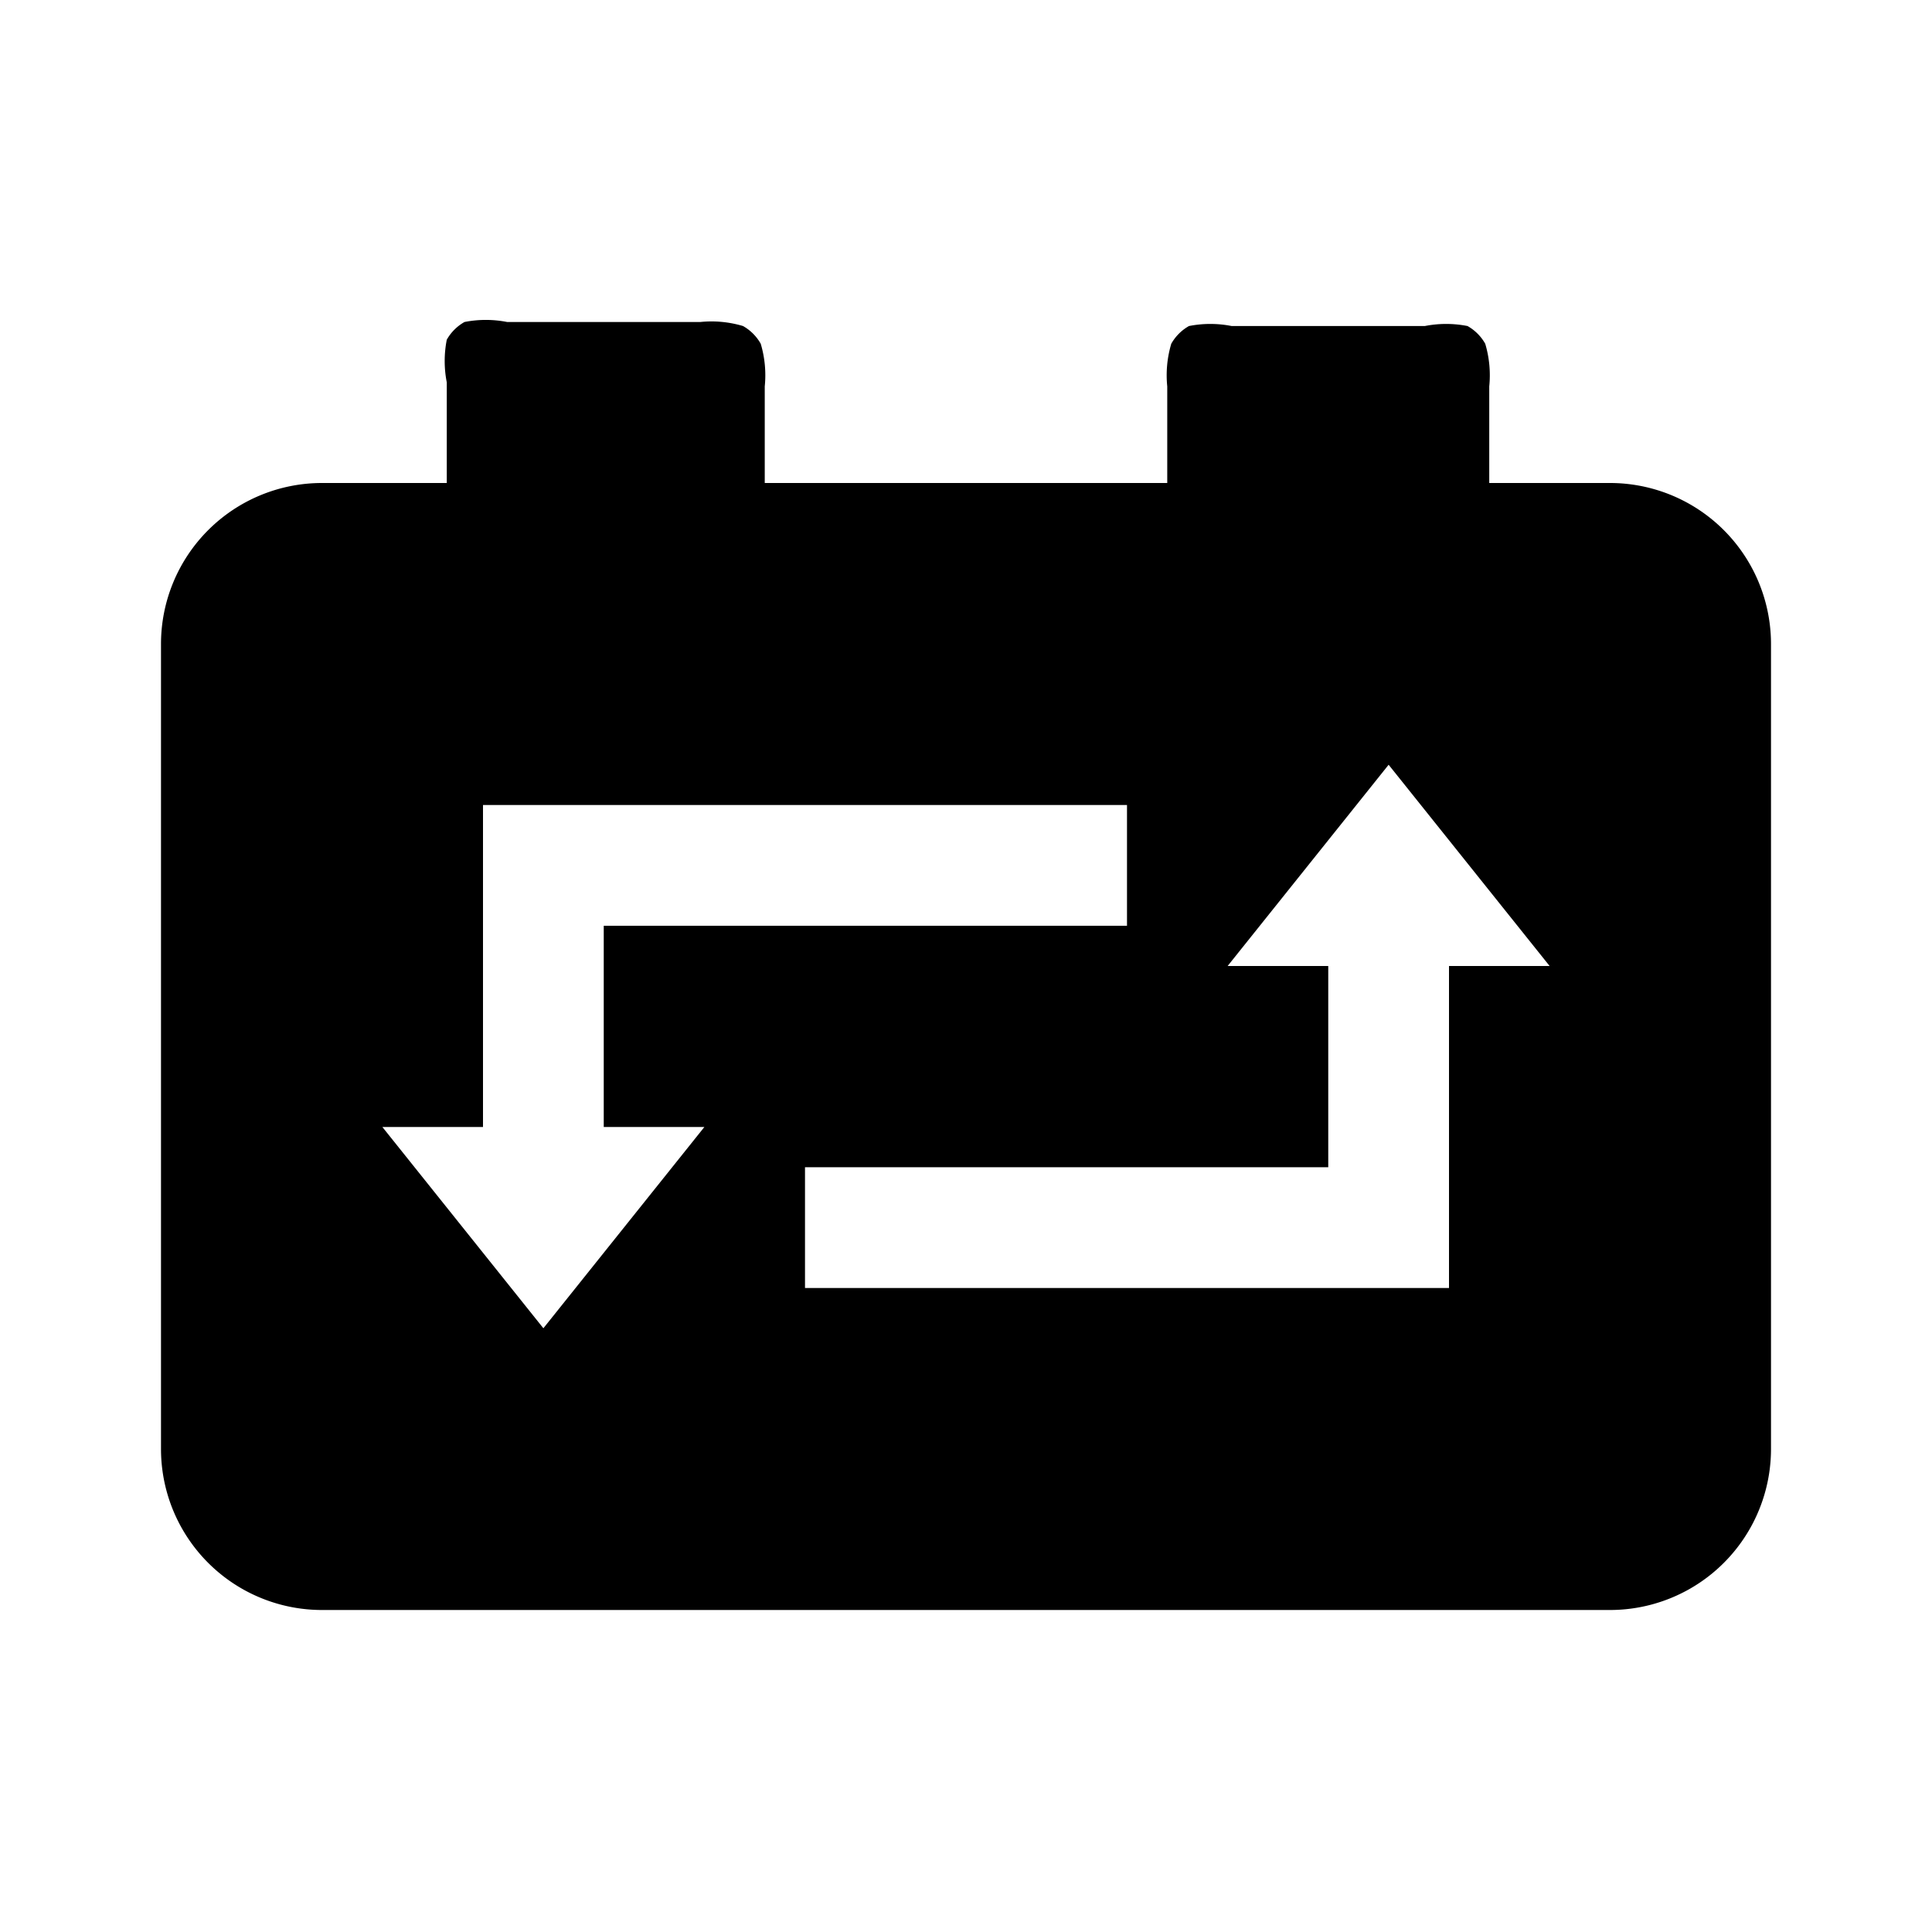
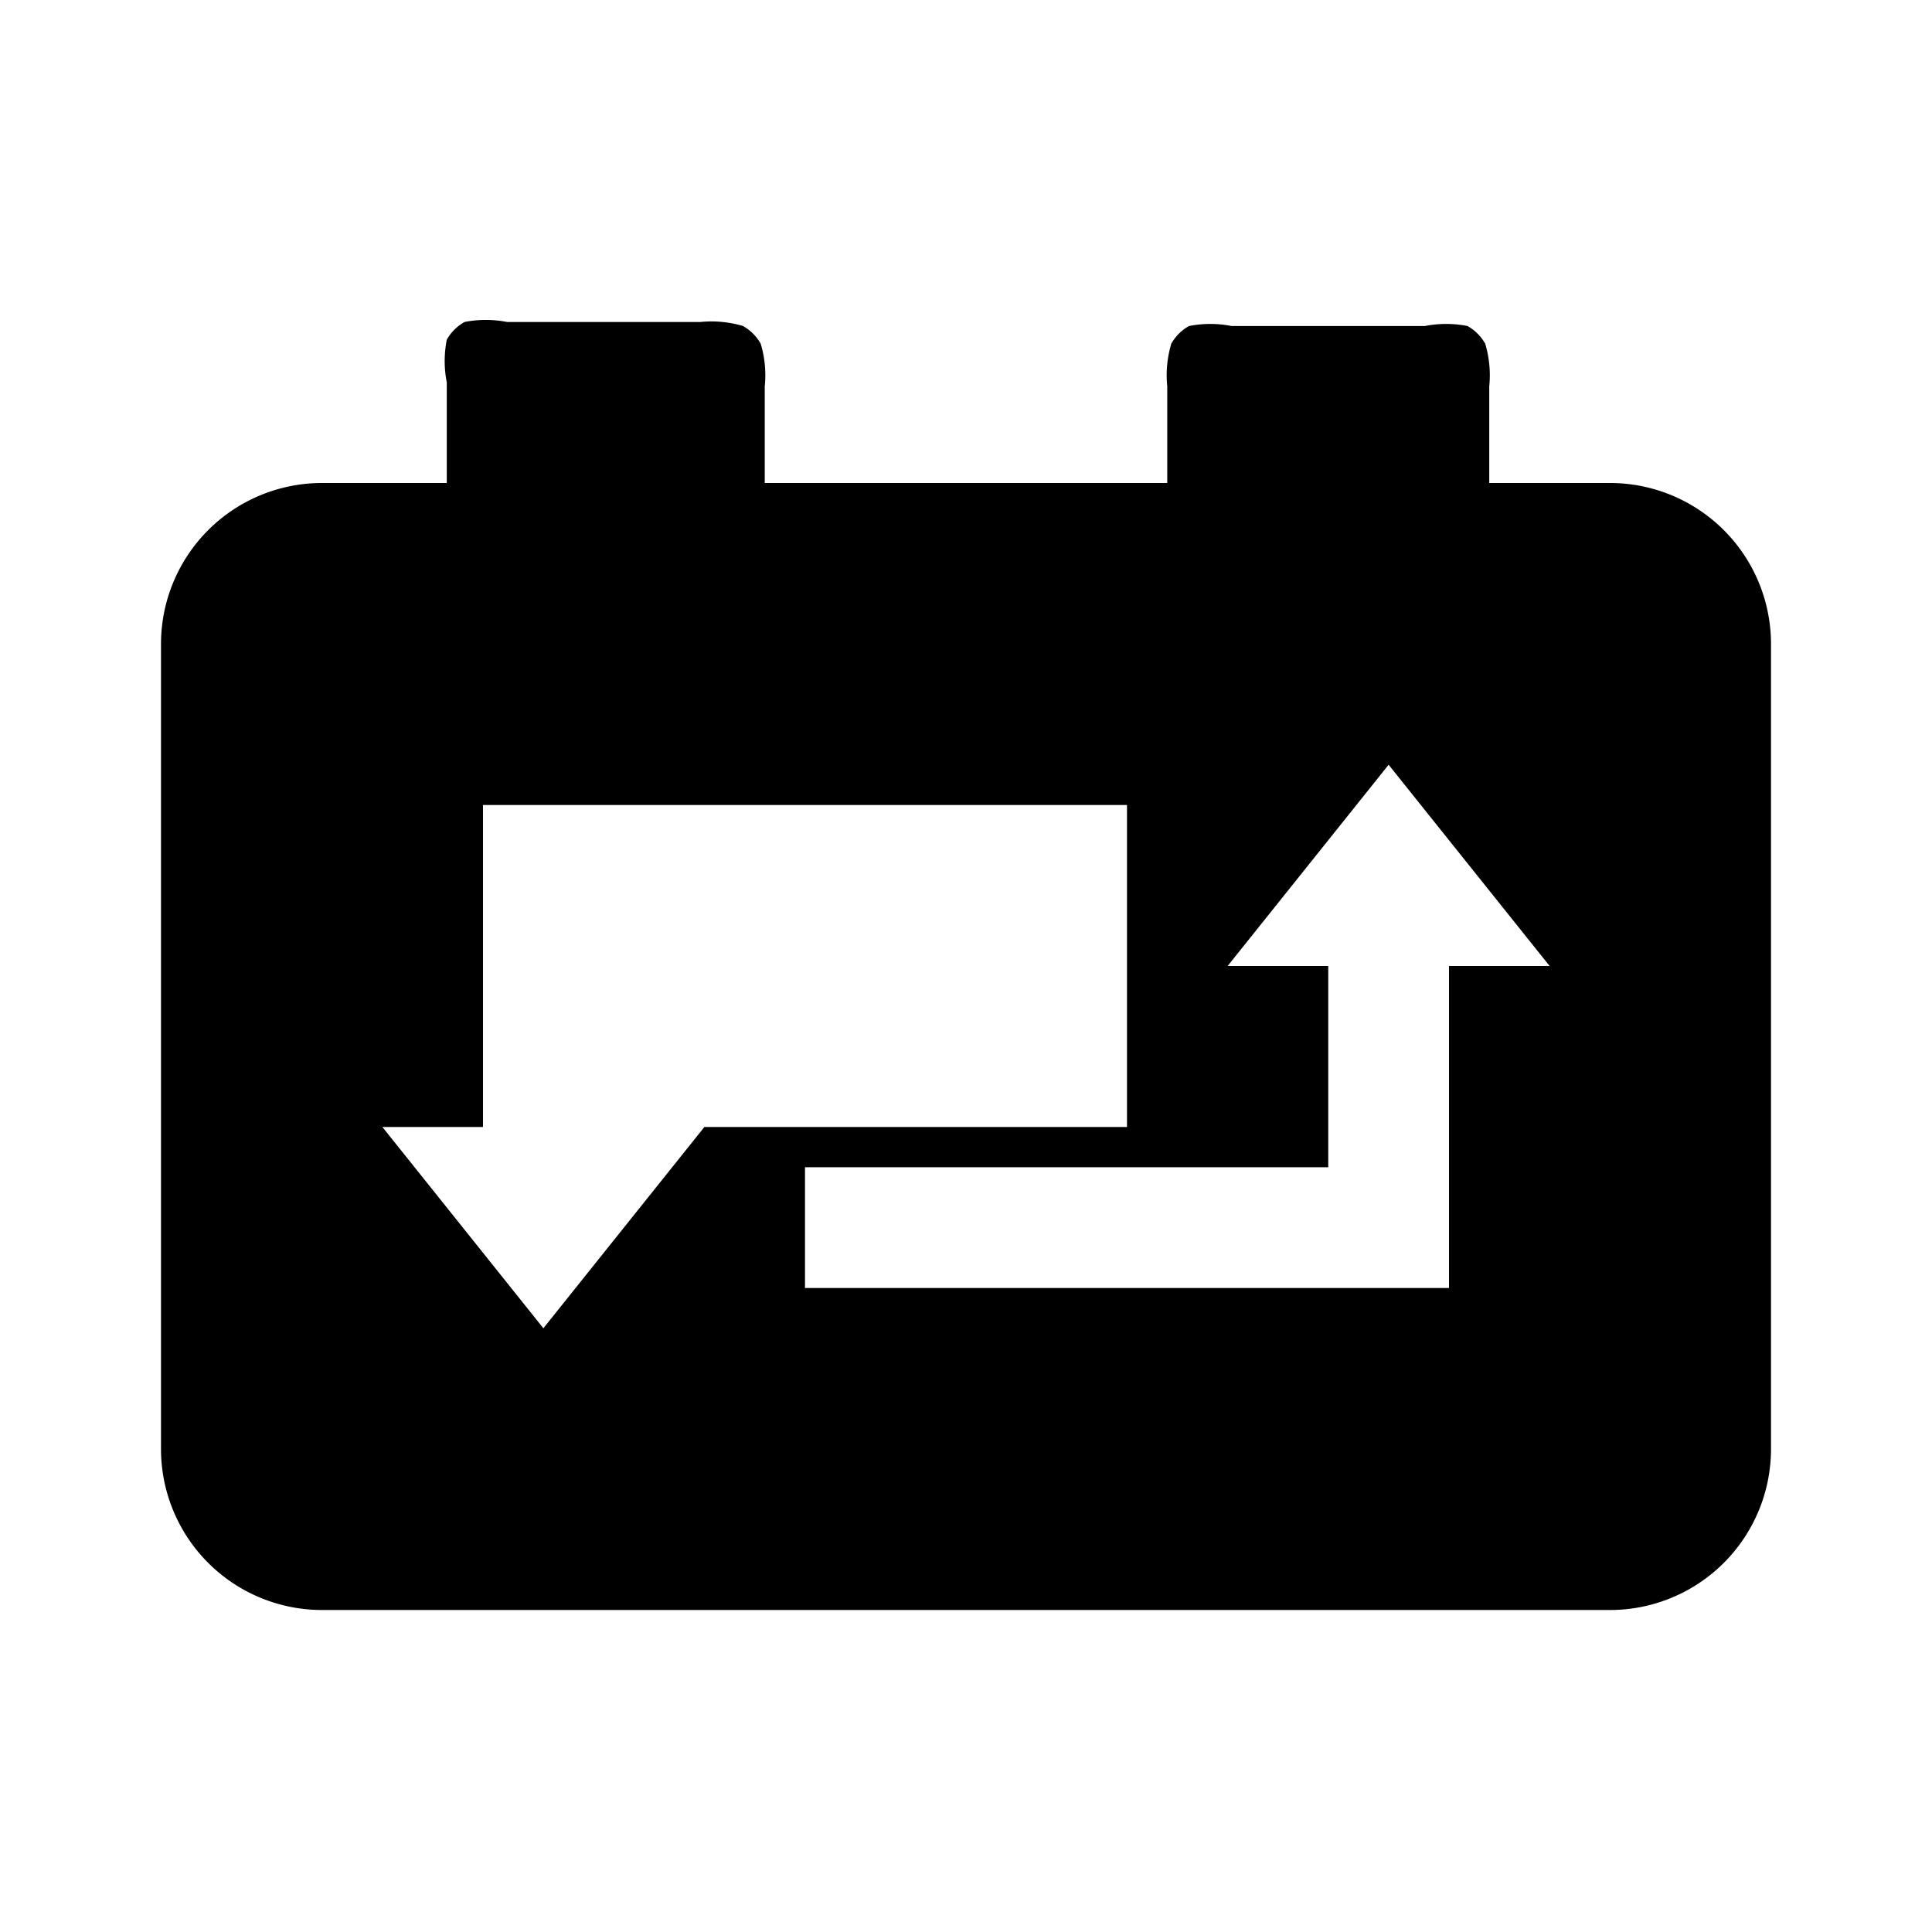
<svg xmlns="http://www.w3.org/2000/svg" width="800px" height="800px" viewBox="0 0 24 24">
-   <path d="M22,8a2,2,0,0,0-2-2H18.5V4.8a1.37,1.37,0,0,0-.05-.53.58.58,0,0,0-.22-.22,1.37,1.37,0,0,0-.53,0H15.3a1.37,1.37,0,0,0-.53,0,.58.58,0,0,0-.22.22,1.37,1.37,0,0,0-.05.53V6h-5V4.8a1.37,1.37,0,0,0-.05-.53.58.58,0,0,0-.22-.22A1.37,1.37,0,0,0,8.7,4H6.3a1.37,1.37,0,0,0-.53,0,.58.58,0,0,0-.22.22,1.37,1.37,0,0,0,0,.53V6H4A2,2,0,0,0,2,8V18a2,2,0,0,0,2,2H20a2,2,0,0,0,2-2ZM6.75,16.5l-2-2.5H6V10h8v1.5H7.5V14H8.75ZM18,12v4H10V14.5h6.5V12H15.25l2-2.5,2,2.5Z" fill-rule="evenodd" />
-   <rect width="24" height="24" fill="none" />
+   <path d="M22,8a2,2,0,0,0-2-2H18.5V4.8a1.37,1.37,0,0,0-.05-.53.58.58,0,0,0-.22-.22,1.37,1.37,0,0,0-.53,0H15.3a1.37,1.37,0,0,0-.53,0,.58.58,0,0,0-.22.22,1.37,1.37,0,0,0-.05.53V6h-5V4.8a1.37,1.37,0,0,0-.05-.53.58.58,0,0,0-.22-.22A1.37,1.37,0,0,0,8.7,4H6.3a1.37,1.37,0,0,0-.53,0,.58.58,0,0,0-.22.22,1.37,1.37,0,0,0,0,.53V6H4A2,2,0,0,0,2,8V18a2,2,0,0,0,2,2H20a2,2,0,0,0,2-2ZM6.75,16.5l-2-2.5H6V10h8v1.5V14H8.75ZM18,12v4H10V14.5h6.5V12H15.25l2-2.5,2,2.5Z" fill-rule="evenodd" />
</svg>